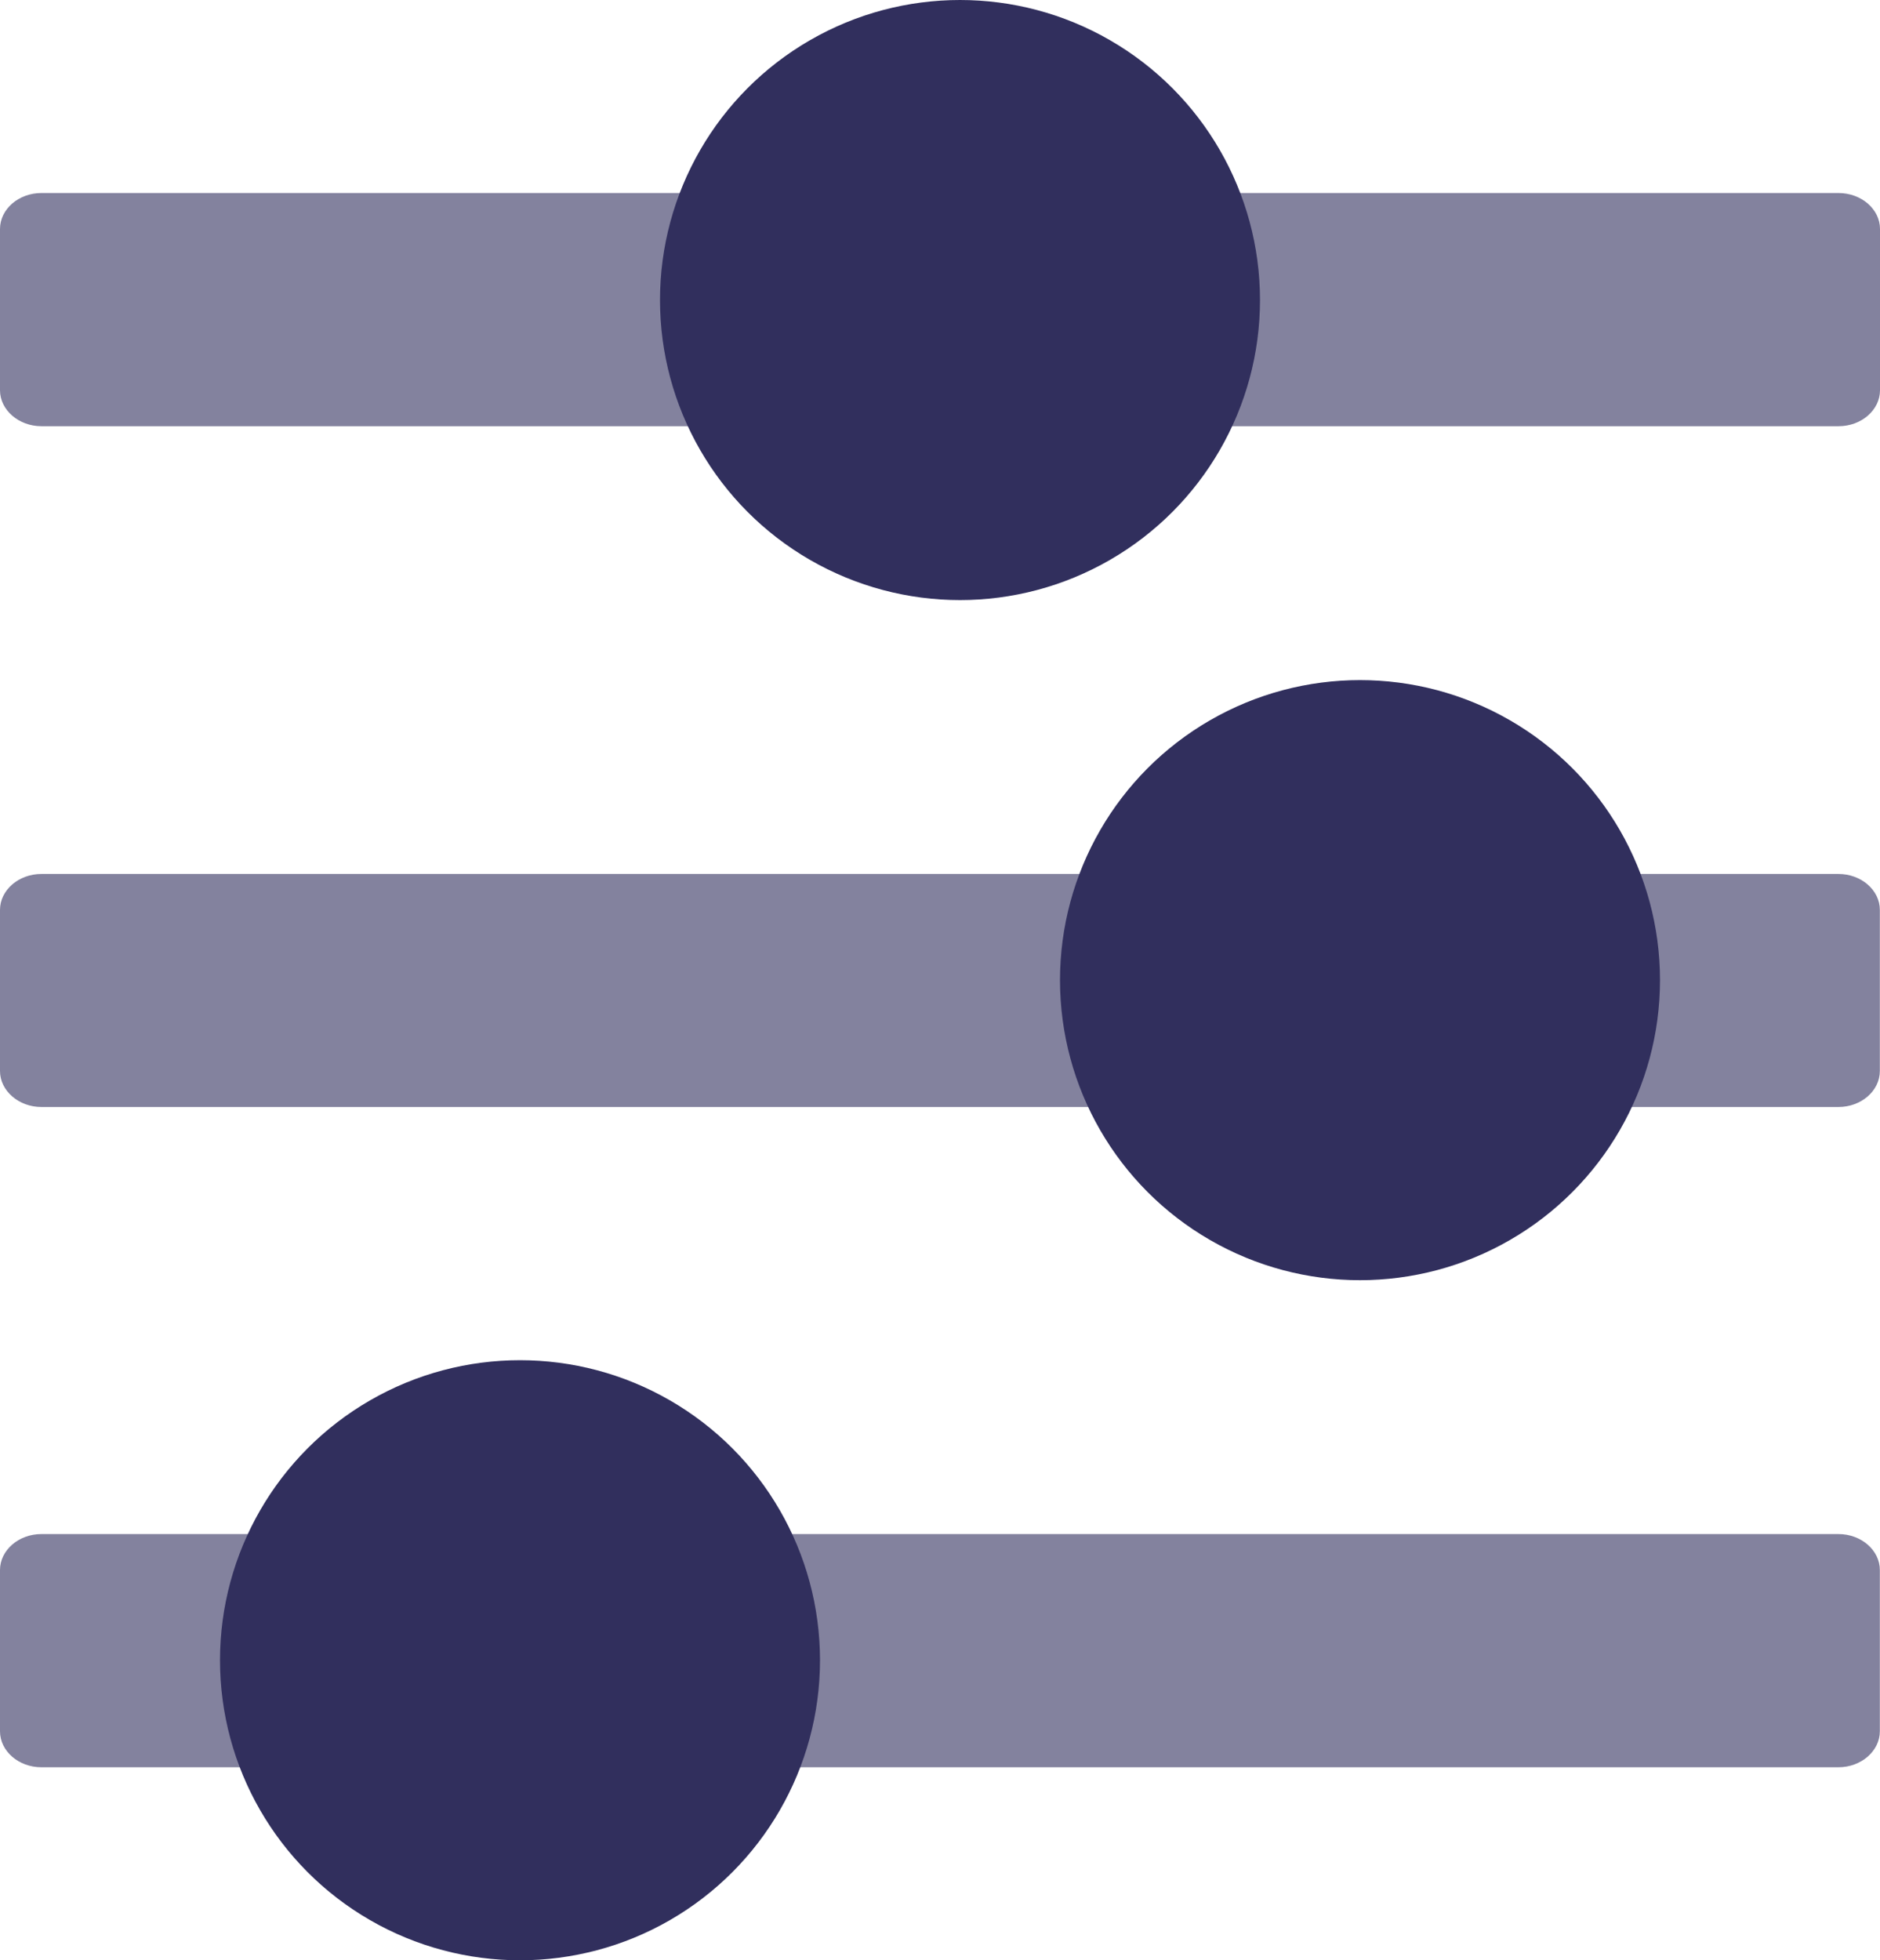
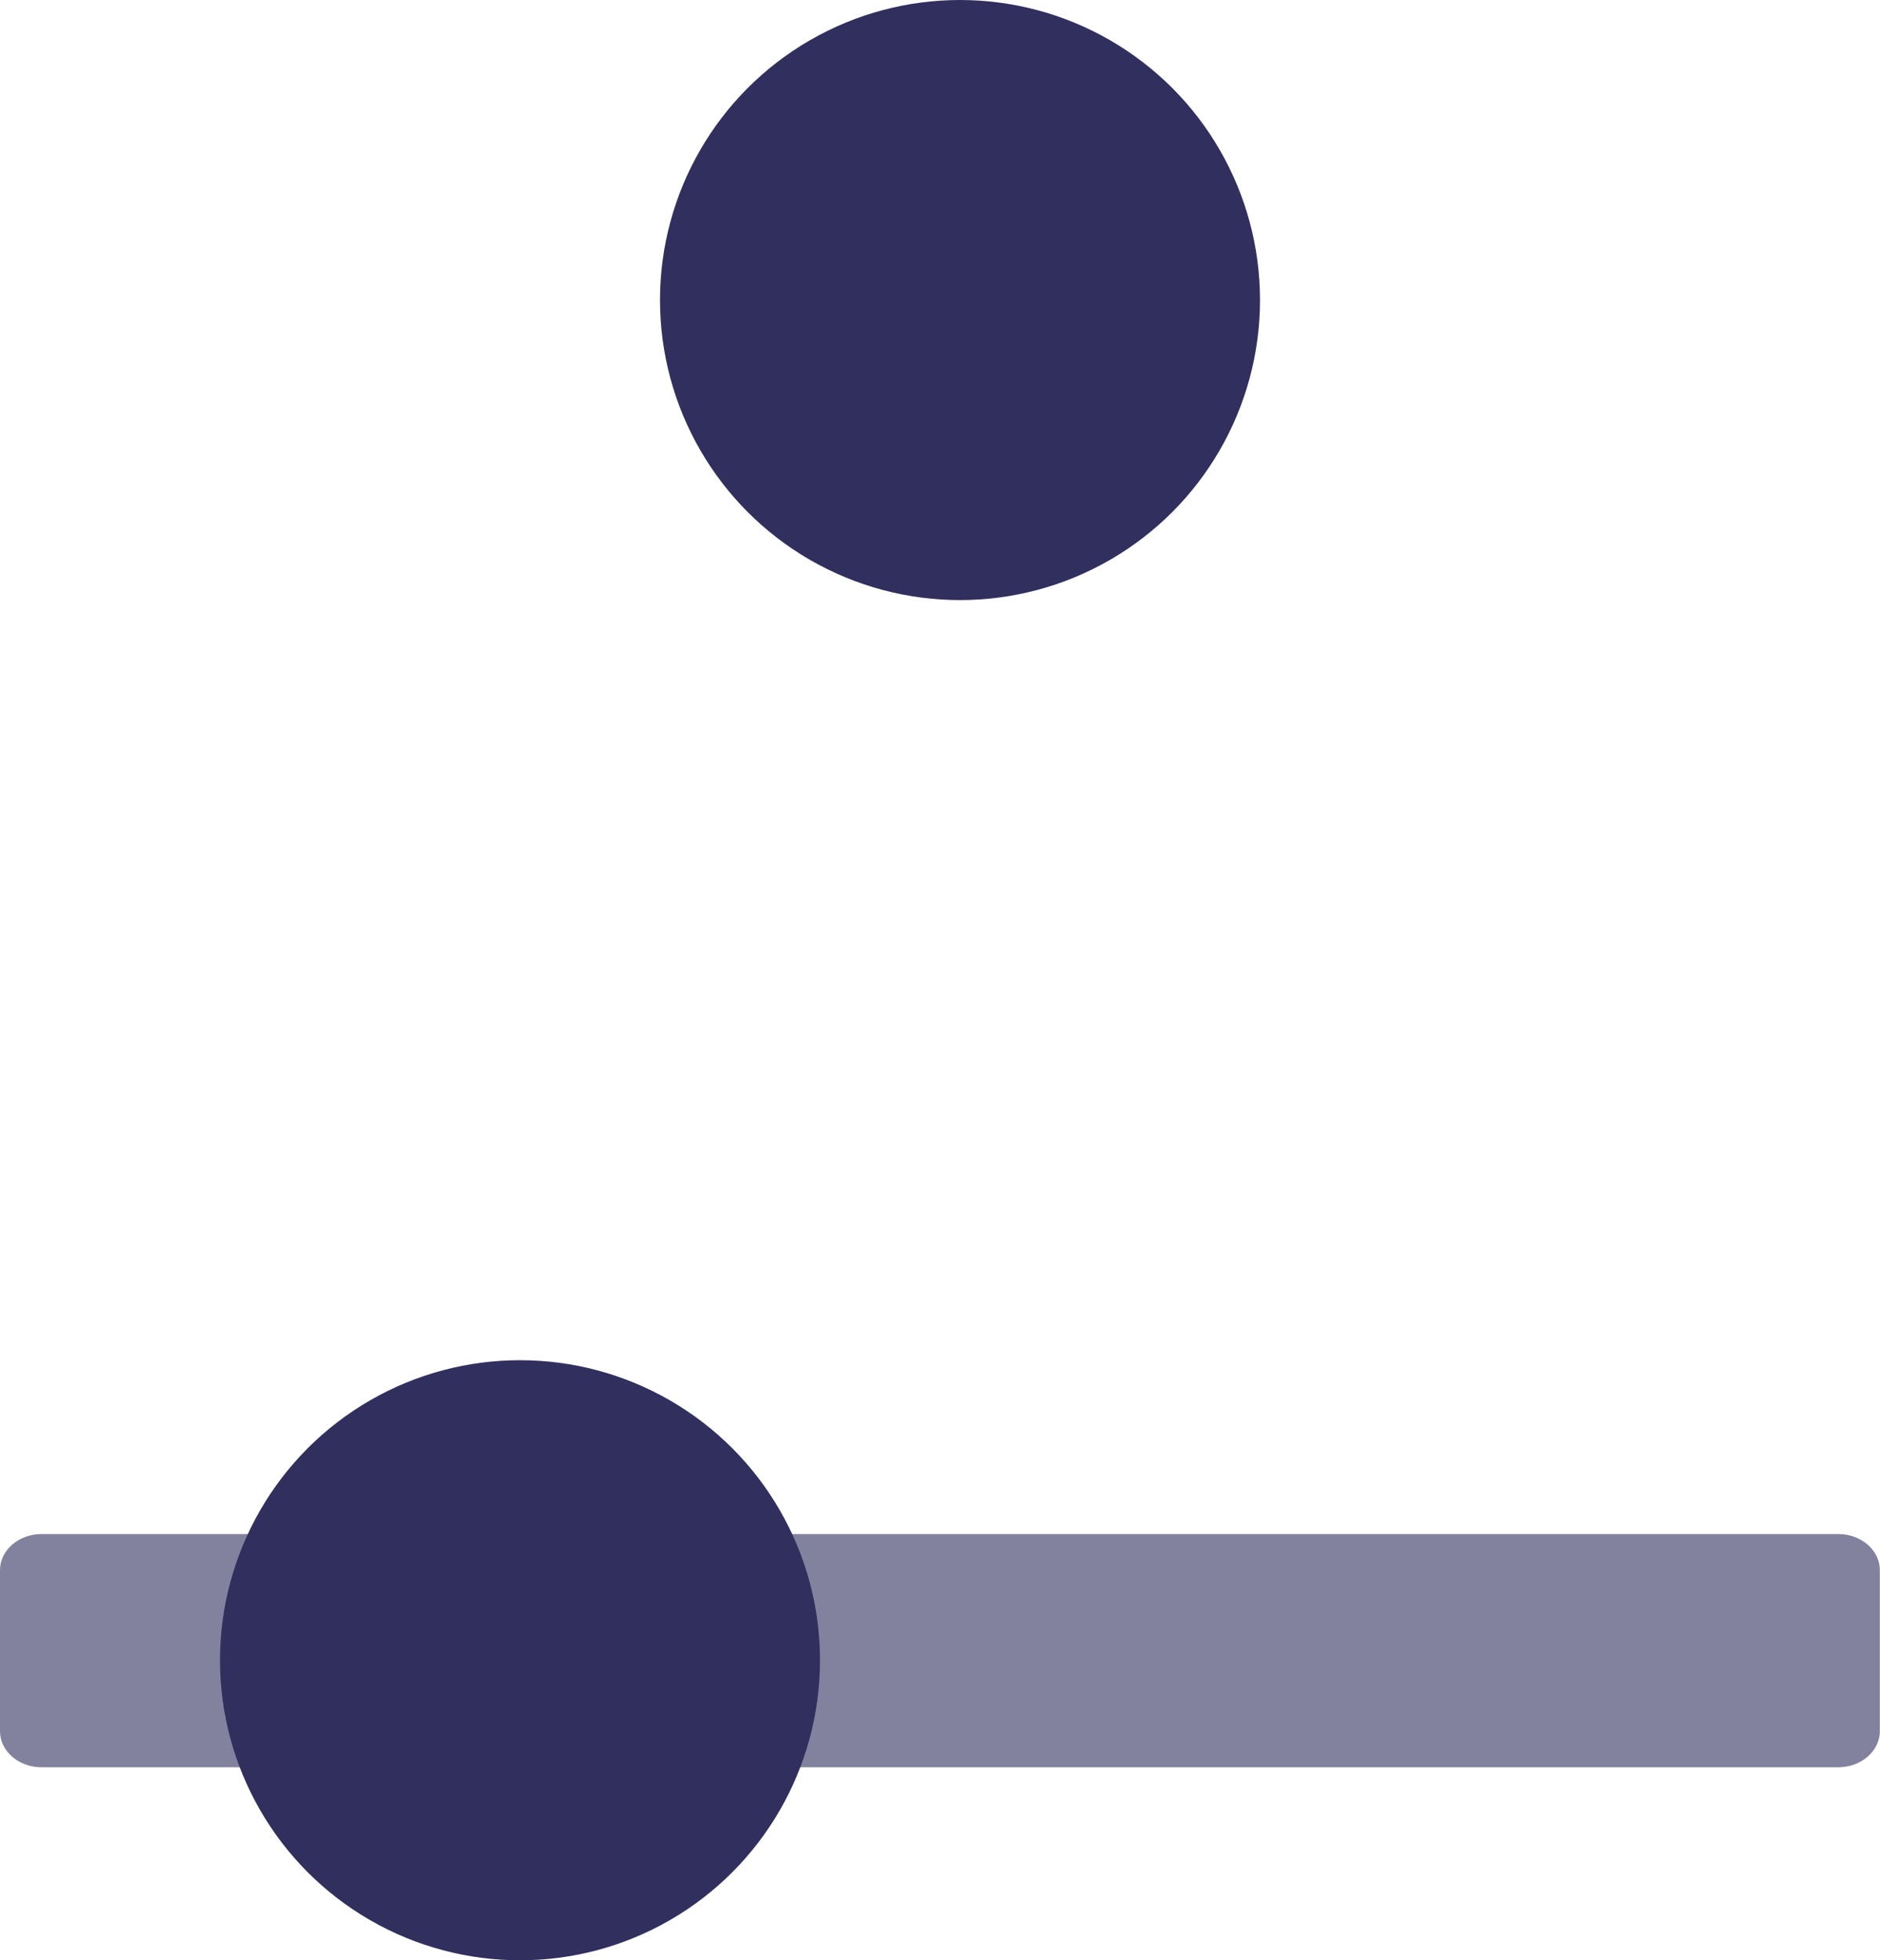
<svg xmlns="http://www.w3.org/2000/svg" width="47" height="49" viewBox="0 0 47 49" fill="none">
-   <path fill-rule="evenodd" clip-rule="evenodd" d="M47 9.755V5.724C47 5.23 46.535 4.825 45.962 4.825H29.931C28.839 2.564 26.513 1 23.821 1C21.129 1 18.803 2.561 17.711 4.825H1.034C0.465 4.825 0 5.23 0 5.724V9.755C0 10.248 0.469 10.654 1.034 10.654H17.711C18.803 12.918 21.129 14.483 23.821 14.483C26.517 14.483 28.843 12.918 29.935 10.654H45.966C46.535 10.654 47 10.248 47 9.755ZM33.926 31.5C36.618 31.5 38.944 29.935 40.036 27.671H45.962C46.531 27.671 46.996 27.265 46.996 26.772V22.744C46.996 22.251 46.531 21.846 45.962 21.846H40.032C38.94 19.585 36.614 18.021 33.922 18.021C31.231 18.021 28.904 19.581 27.812 21.846H1.034C0.465 21.846 0 22.251 0 22.744V26.772C0 27.265 0.469 27.671 1.034 27.671H27.812C28.908 29.935 31.235 31.5 33.926 31.5Z" fill="#312F5D" fill-opacity="0.6" />
-   <path fill-rule="evenodd" clip-rule="evenodd" d="M12.947 48C15.642 48 17.969 46.44 19.061 44.175H45.962C46.527 44.175 46.996 43.77 46.996 43.276V39.245C46.996 38.752 46.531 38.346 45.962 38.346H19.057C17.965 36.082 15.639 34.517 12.947 34.517C10.255 34.517 7.929 36.082 6.837 38.346H1.034C0.465 38.346 0 38.752 0 39.245V43.276C0 43.77 0.465 44.175 1.034 44.175H6.837C7.929 46.44 10.255 48 12.947 48Z" fill="#312F5D" fill-opacity="0.6" />
+   <path fill-rule="evenodd" clip-rule="evenodd" d="M12.947 48C15.642 48 17.969 46.44 19.061 44.175H45.962C46.527 44.175 46.996 43.77 46.996 43.276V39.245C46.996 38.752 46.531 38.346 45.962 38.346H19.057C17.965 36.082 15.639 34.517 12.947 34.517C10.255 34.517 7.929 36.082 6.837 38.346H1.034C0.465 38.346 0 38.752 0 39.245V43.276C0 43.77 0.465 44.175 1.034 44.175H6.837Z" fill="#312F5D" fill-opacity="0.6" />
  <circle cx="13" cy="41.5" r="7.5" fill="#312F5D" />
-   <circle cx="34" cy="24.5" r="7.5" fill="#312F5D" />
  <circle cx="24" cy="7.5" r="7.5" fill="#312F5D" />
</svg>